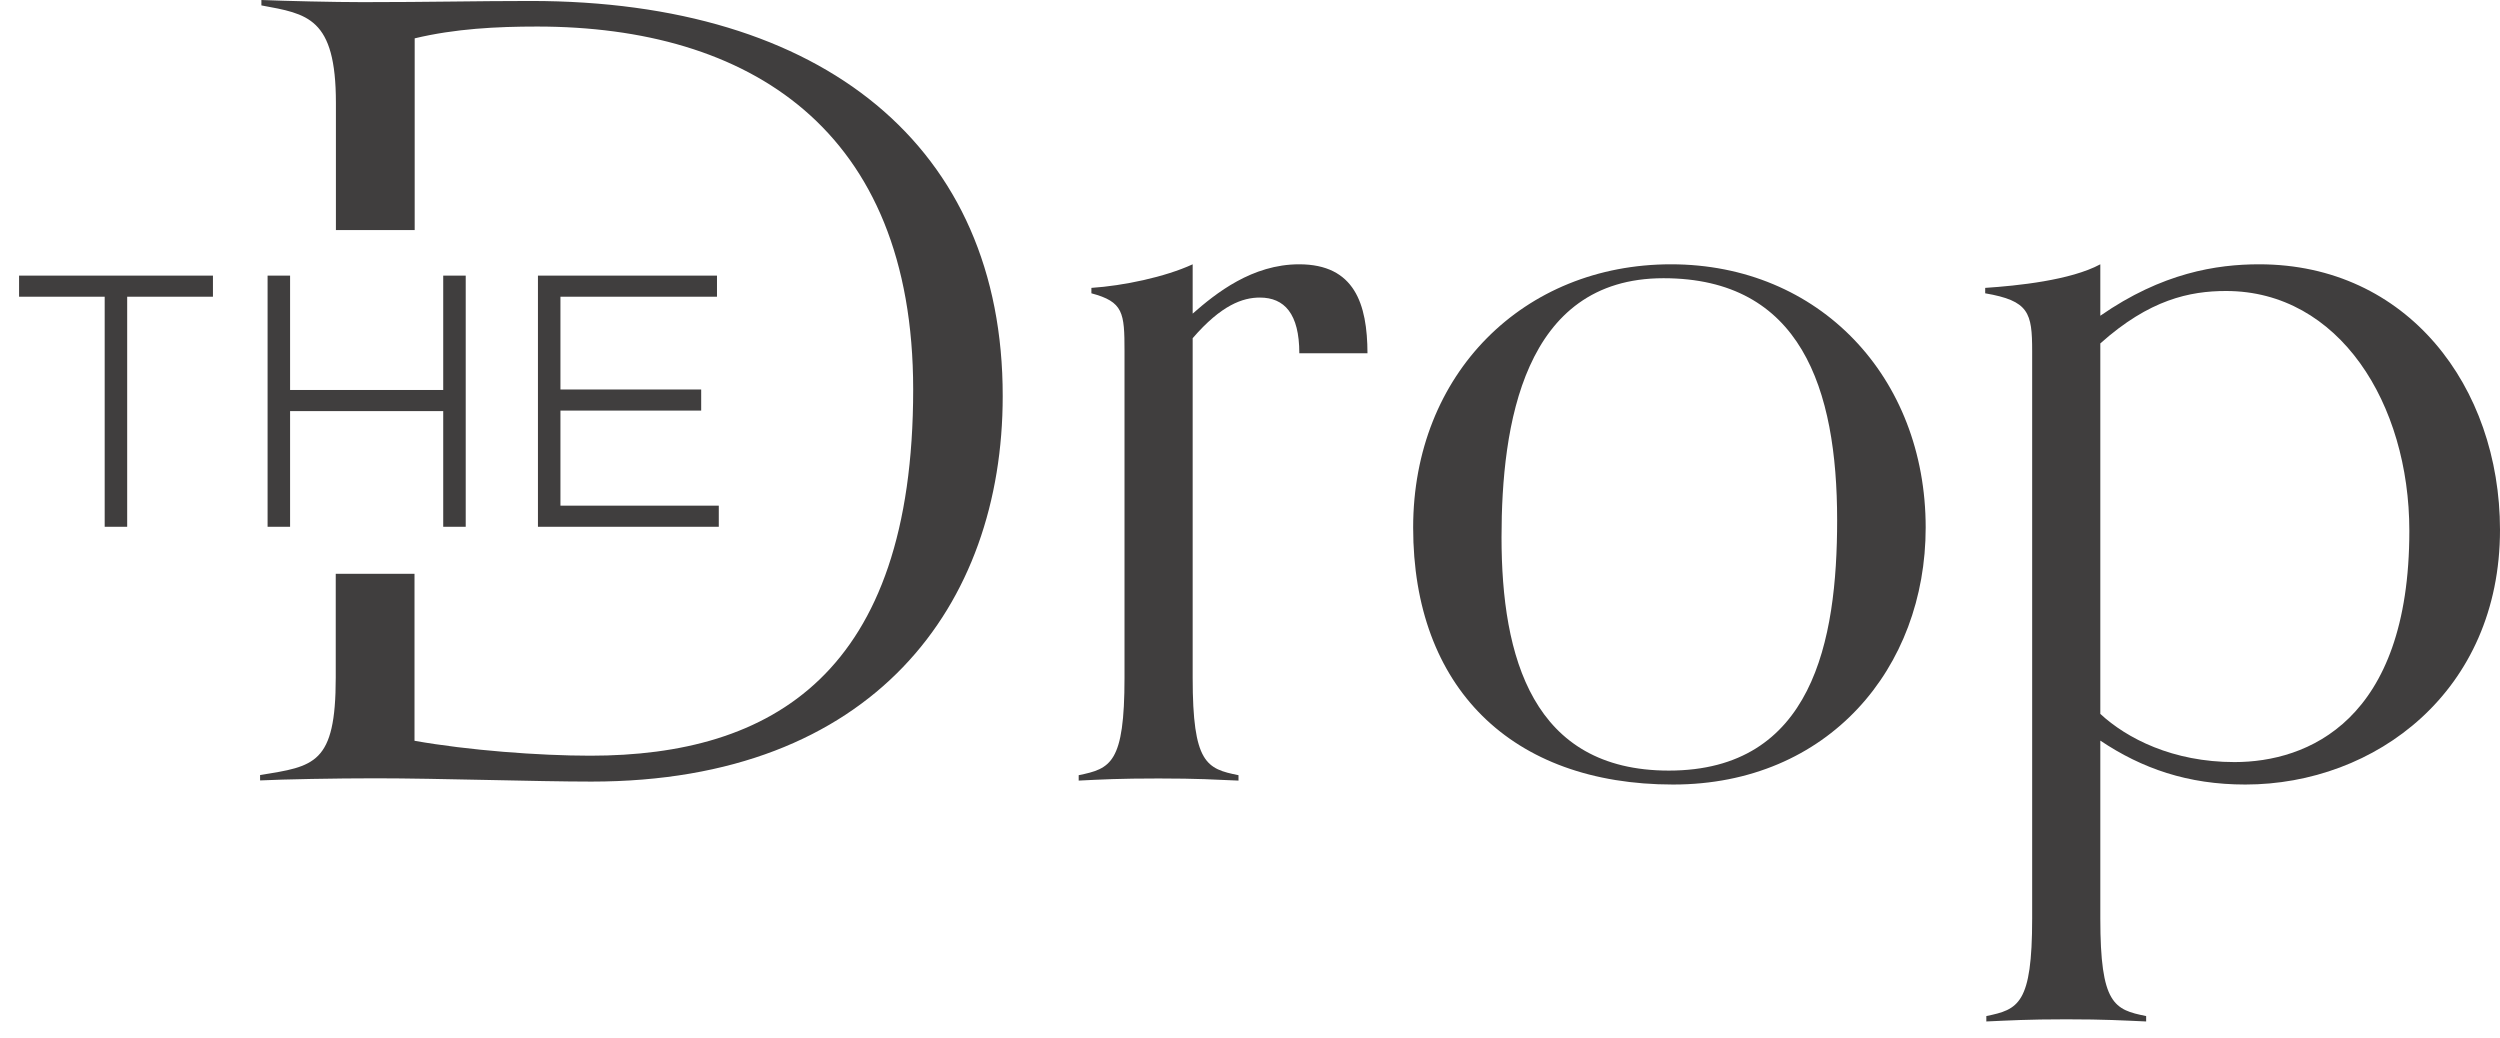
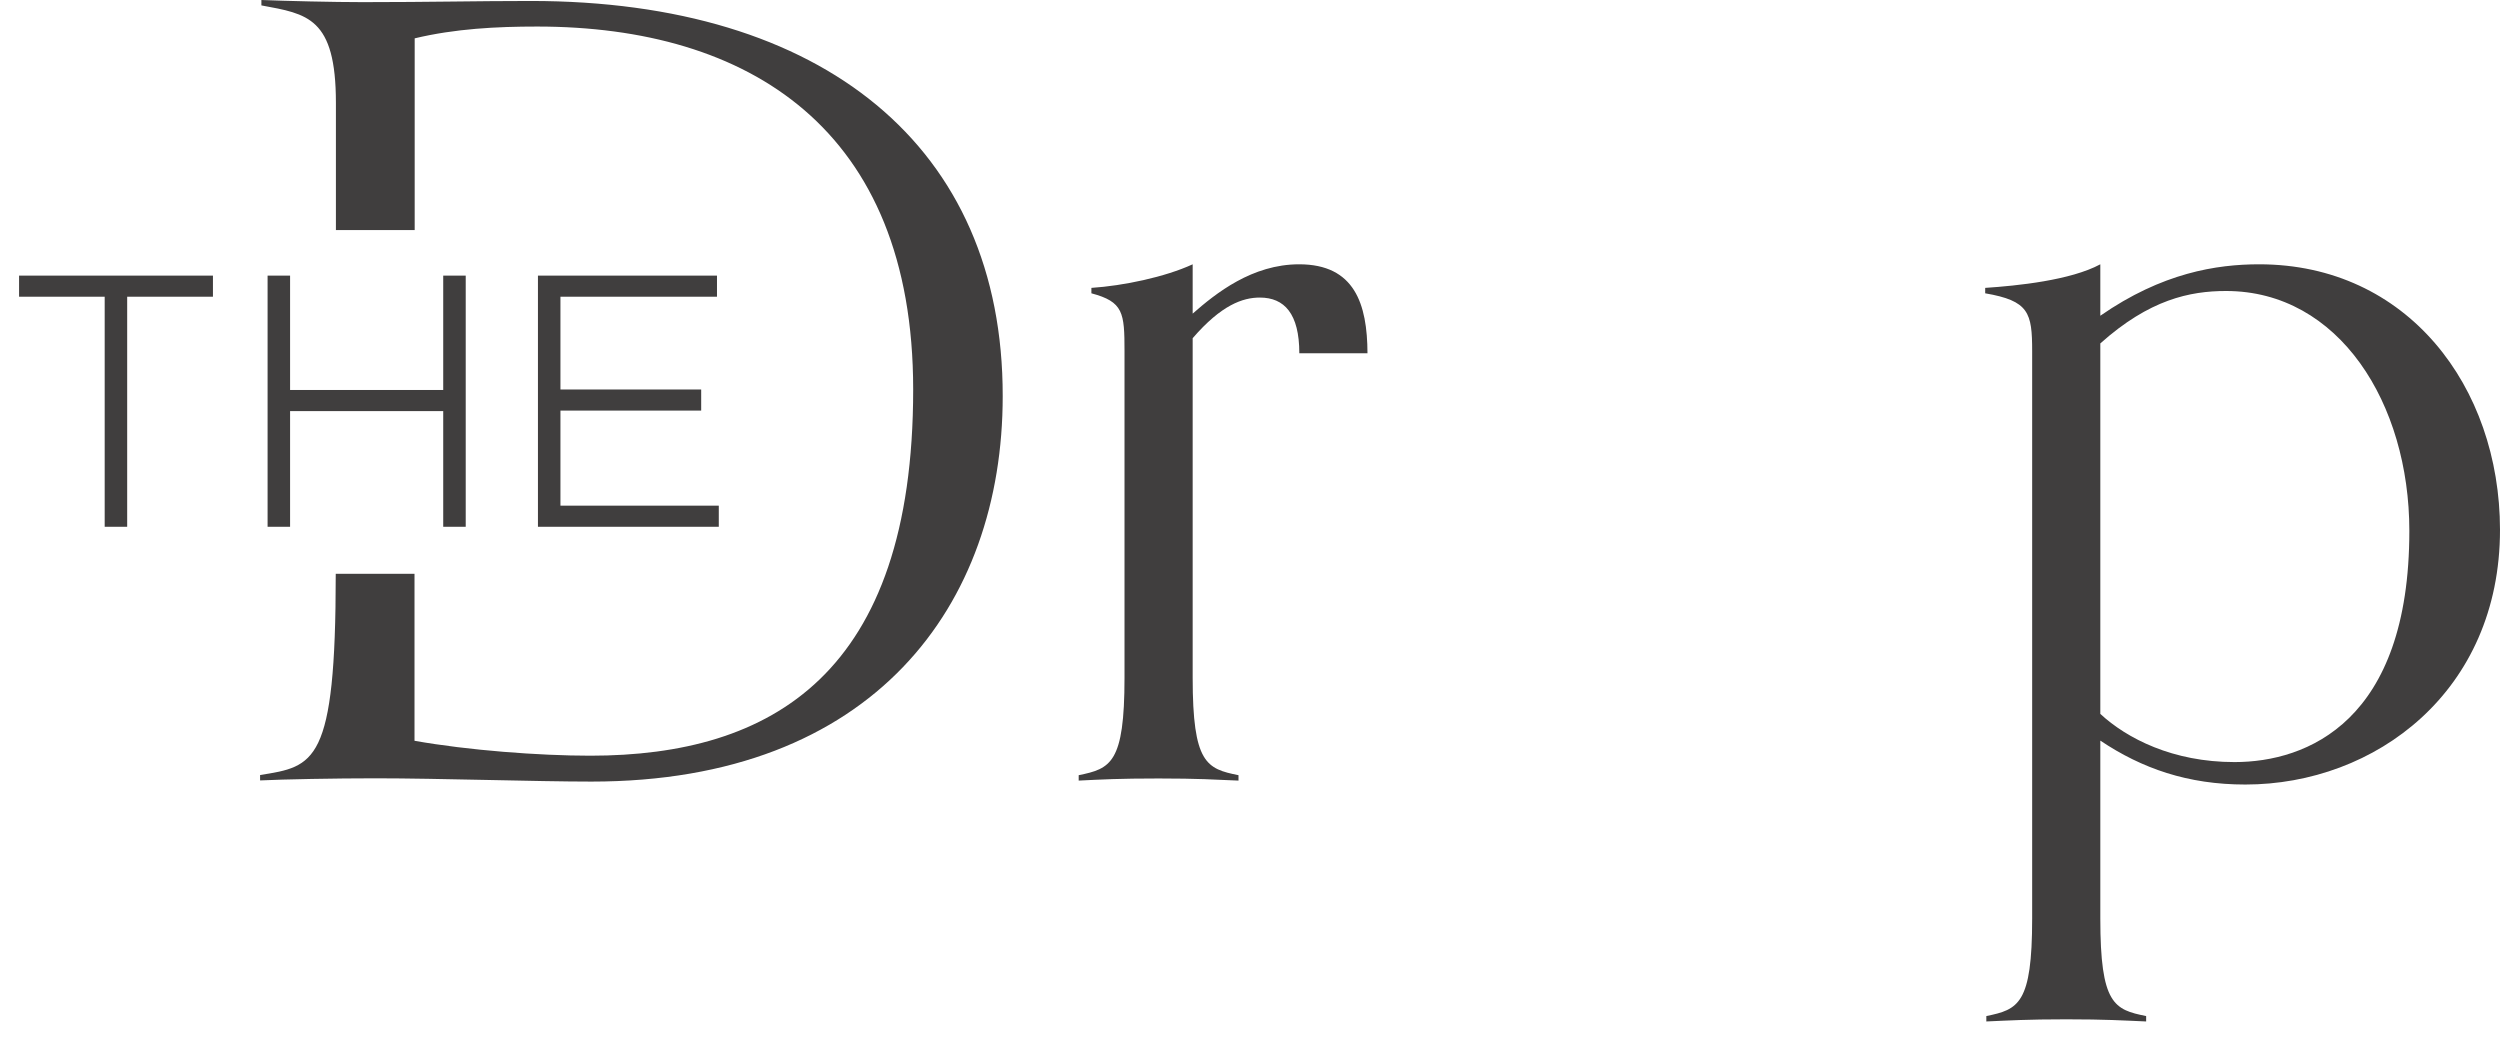
<svg xmlns="http://www.w3.org/2000/svg" width="118" height="49" viewBox="0 0 118 49" fill="none">
  <path d="M61.32 12.475C59.104 12.475 57.395 13.836 56.294 14.803V12.475C54.986 13.078 53.023 13.488 51.514 13.588V13.844C53.023 14.246 53.077 14.756 53.077 16.574V31.987C53.077 36.032 52.423 36.28 50.914 36.589V36.844C52.022 36.79 52.823 36.744 54.685 36.744C56.548 36.744 57.349 36.798 58.457 36.844V36.589C56.948 36.287 56.294 36.032 56.294 31.987V15.963C57.649 14.393 58.657 14.045 59.465 14.045C60.62 14.045 61.328 14.803 61.328 16.674H64.545C64.538 14.346 63.937 12.475 61.32 12.475Z" fill="#403E3E" />
-   <path d="M25.06 0.046C22.497 0.046 20.281 0.101 17.117 0.101C15.763 0.101 13.446 0.046 12.338 0V0.255C14.5 0.657 15.855 0.812 15.855 4.857V10.858H19.573V1.81C21.481 1.353 23.444 1.253 25.353 1.253C35.313 1.253 43.102 6.056 43.102 18.383C43.102 31.825 36.413 35.669 27.862 35.669C25.445 35.669 22.082 35.413 19.565 34.965V27.084H15.847V31.98C15.847 36.071 14.839 36.171 12.276 36.581V36.836C13.384 36.782 15.847 36.736 17.71 36.736C20.727 36.736 25.307 36.891 27.916 36.891C41.239 36.891 47.328 28.553 47.328 18.701C47.343 6.914 38.846 0.046 25.06 0.046Z" fill="#403E3E" />
-   <path d="M78.87 12.475C71.927 12.475 66.701 17.625 66.701 24.903C66.701 32.436 71.326 37.03 78.969 37.03C86.312 37.03 90.892 31.523 90.892 24.903C90.892 17.78 85.858 12.475 78.87 12.475ZM78.769 36.372C72.335 36.372 70.872 31.013 70.872 25.359C70.872 20.108 71.881 13.132 78.515 13.132C85.004 13.132 86.713 18.337 86.713 24.555C86.713 30.263 85.558 36.372 78.769 36.372Z" fill="#403E3E" />
+   <path d="M25.06 0.046C22.497 0.046 20.281 0.101 17.117 0.101C15.763 0.101 13.446 0.046 12.338 0V0.255C14.5 0.657 15.855 0.812 15.855 4.857V10.858H19.573V1.81C21.481 1.353 23.444 1.253 25.353 1.253C35.313 1.253 43.102 6.056 43.102 18.383C43.102 31.825 36.413 35.669 27.862 35.669C25.445 35.669 22.082 35.413 19.565 34.965V27.084H15.847C15.847 36.071 14.839 36.171 12.276 36.581V36.836C13.384 36.782 15.847 36.736 17.71 36.736C20.727 36.736 25.307 36.891 27.916 36.891C41.239 36.891 47.328 28.553 47.328 18.701C47.343 6.914 38.846 0.046 25.06 0.046Z" fill="#403E3E" />
  <path d="M106.632 12.475C104.623 12.475 102.052 12.877 99.135 14.903V12.475C97.727 13.233 95.21 13.488 93.701 13.588V13.844C95.764 14.199 95.918 14.756 95.918 16.574V43.356C95.918 47.401 95.264 47.648 93.755 47.958V48.213C94.863 48.166 95.664 48.112 97.526 48.112C99.389 48.112 100.19 48.166 101.298 48.213V47.958C99.789 47.656 99.135 47.401 99.135 43.356V34.957C101.098 36.272 103.261 37.03 105.978 37.03C112.112 37.03 118 32.637 118 25.004C117.993 18.236 113.621 12.475 106.632 12.475ZM105.47 35.97C102.553 35.97 100.39 34.856 99.135 33.696V16.21C101.452 14.137 103.361 13.735 105.069 13.735C110.403 13.735 113.721 19.041 113.721 25.058C113.721 34.052 108.895 35.97 105.47 35.97Z" fill="#403E3E" />
  <path d="M5.903 13.905V24.764H5.041V13.905H1V13.109H9.951V13.905H5.903Z" fill="#403E3E" stroke="#403E3E" stroke-width="0.2" stroke-miterlimit="10" />
  <path d="M21.02 24.764V19.304H13.592V24.764H12.73V13.109H13.592V18.507H21.02V13.109H21.882V24.764H21.02Z" fill="#403E3E" stroke="#403E3E" stroke-width="0.2" stroke-miterlimit="10" />
  <path d="M25.491 24.764V13.109H33.742V13.905H26.353V18.484H32.996V19.28H26.353V23.967H33.827V24.764H25.491Z" fill="#403E3E" stroke="#403E3E" stroke-width="0.2" stroke-miterlimit="10" />
</svg>